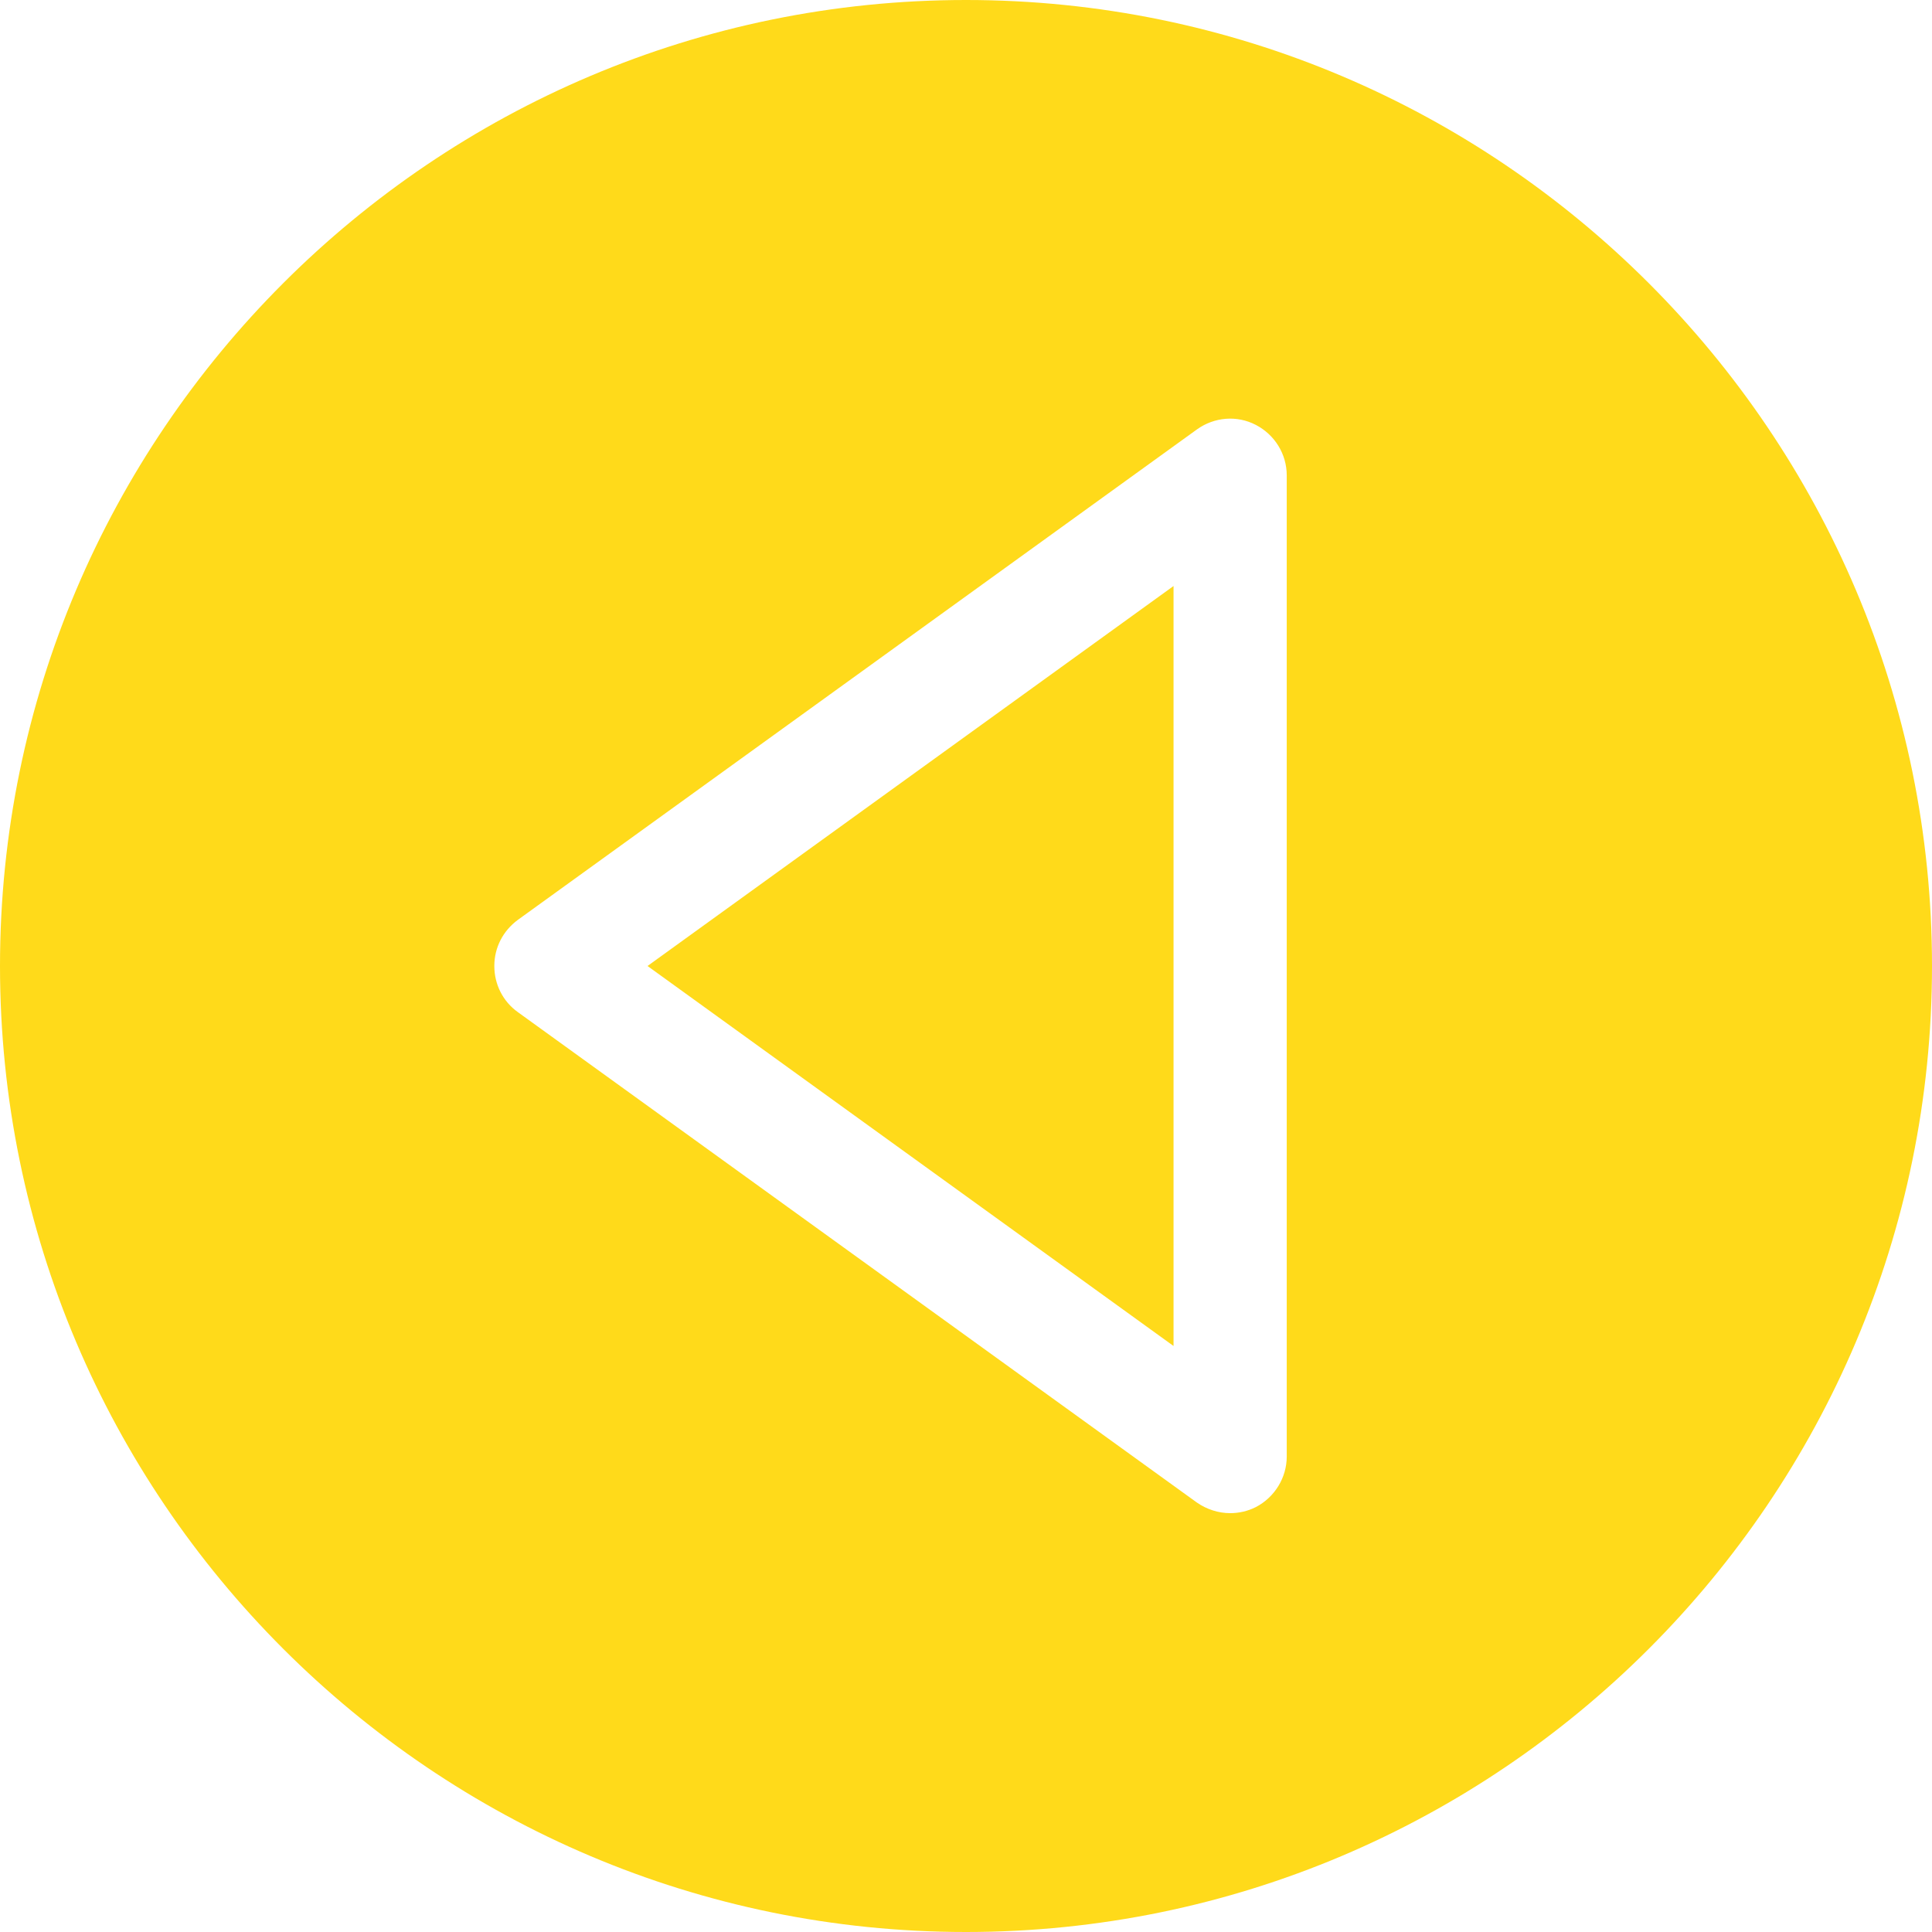
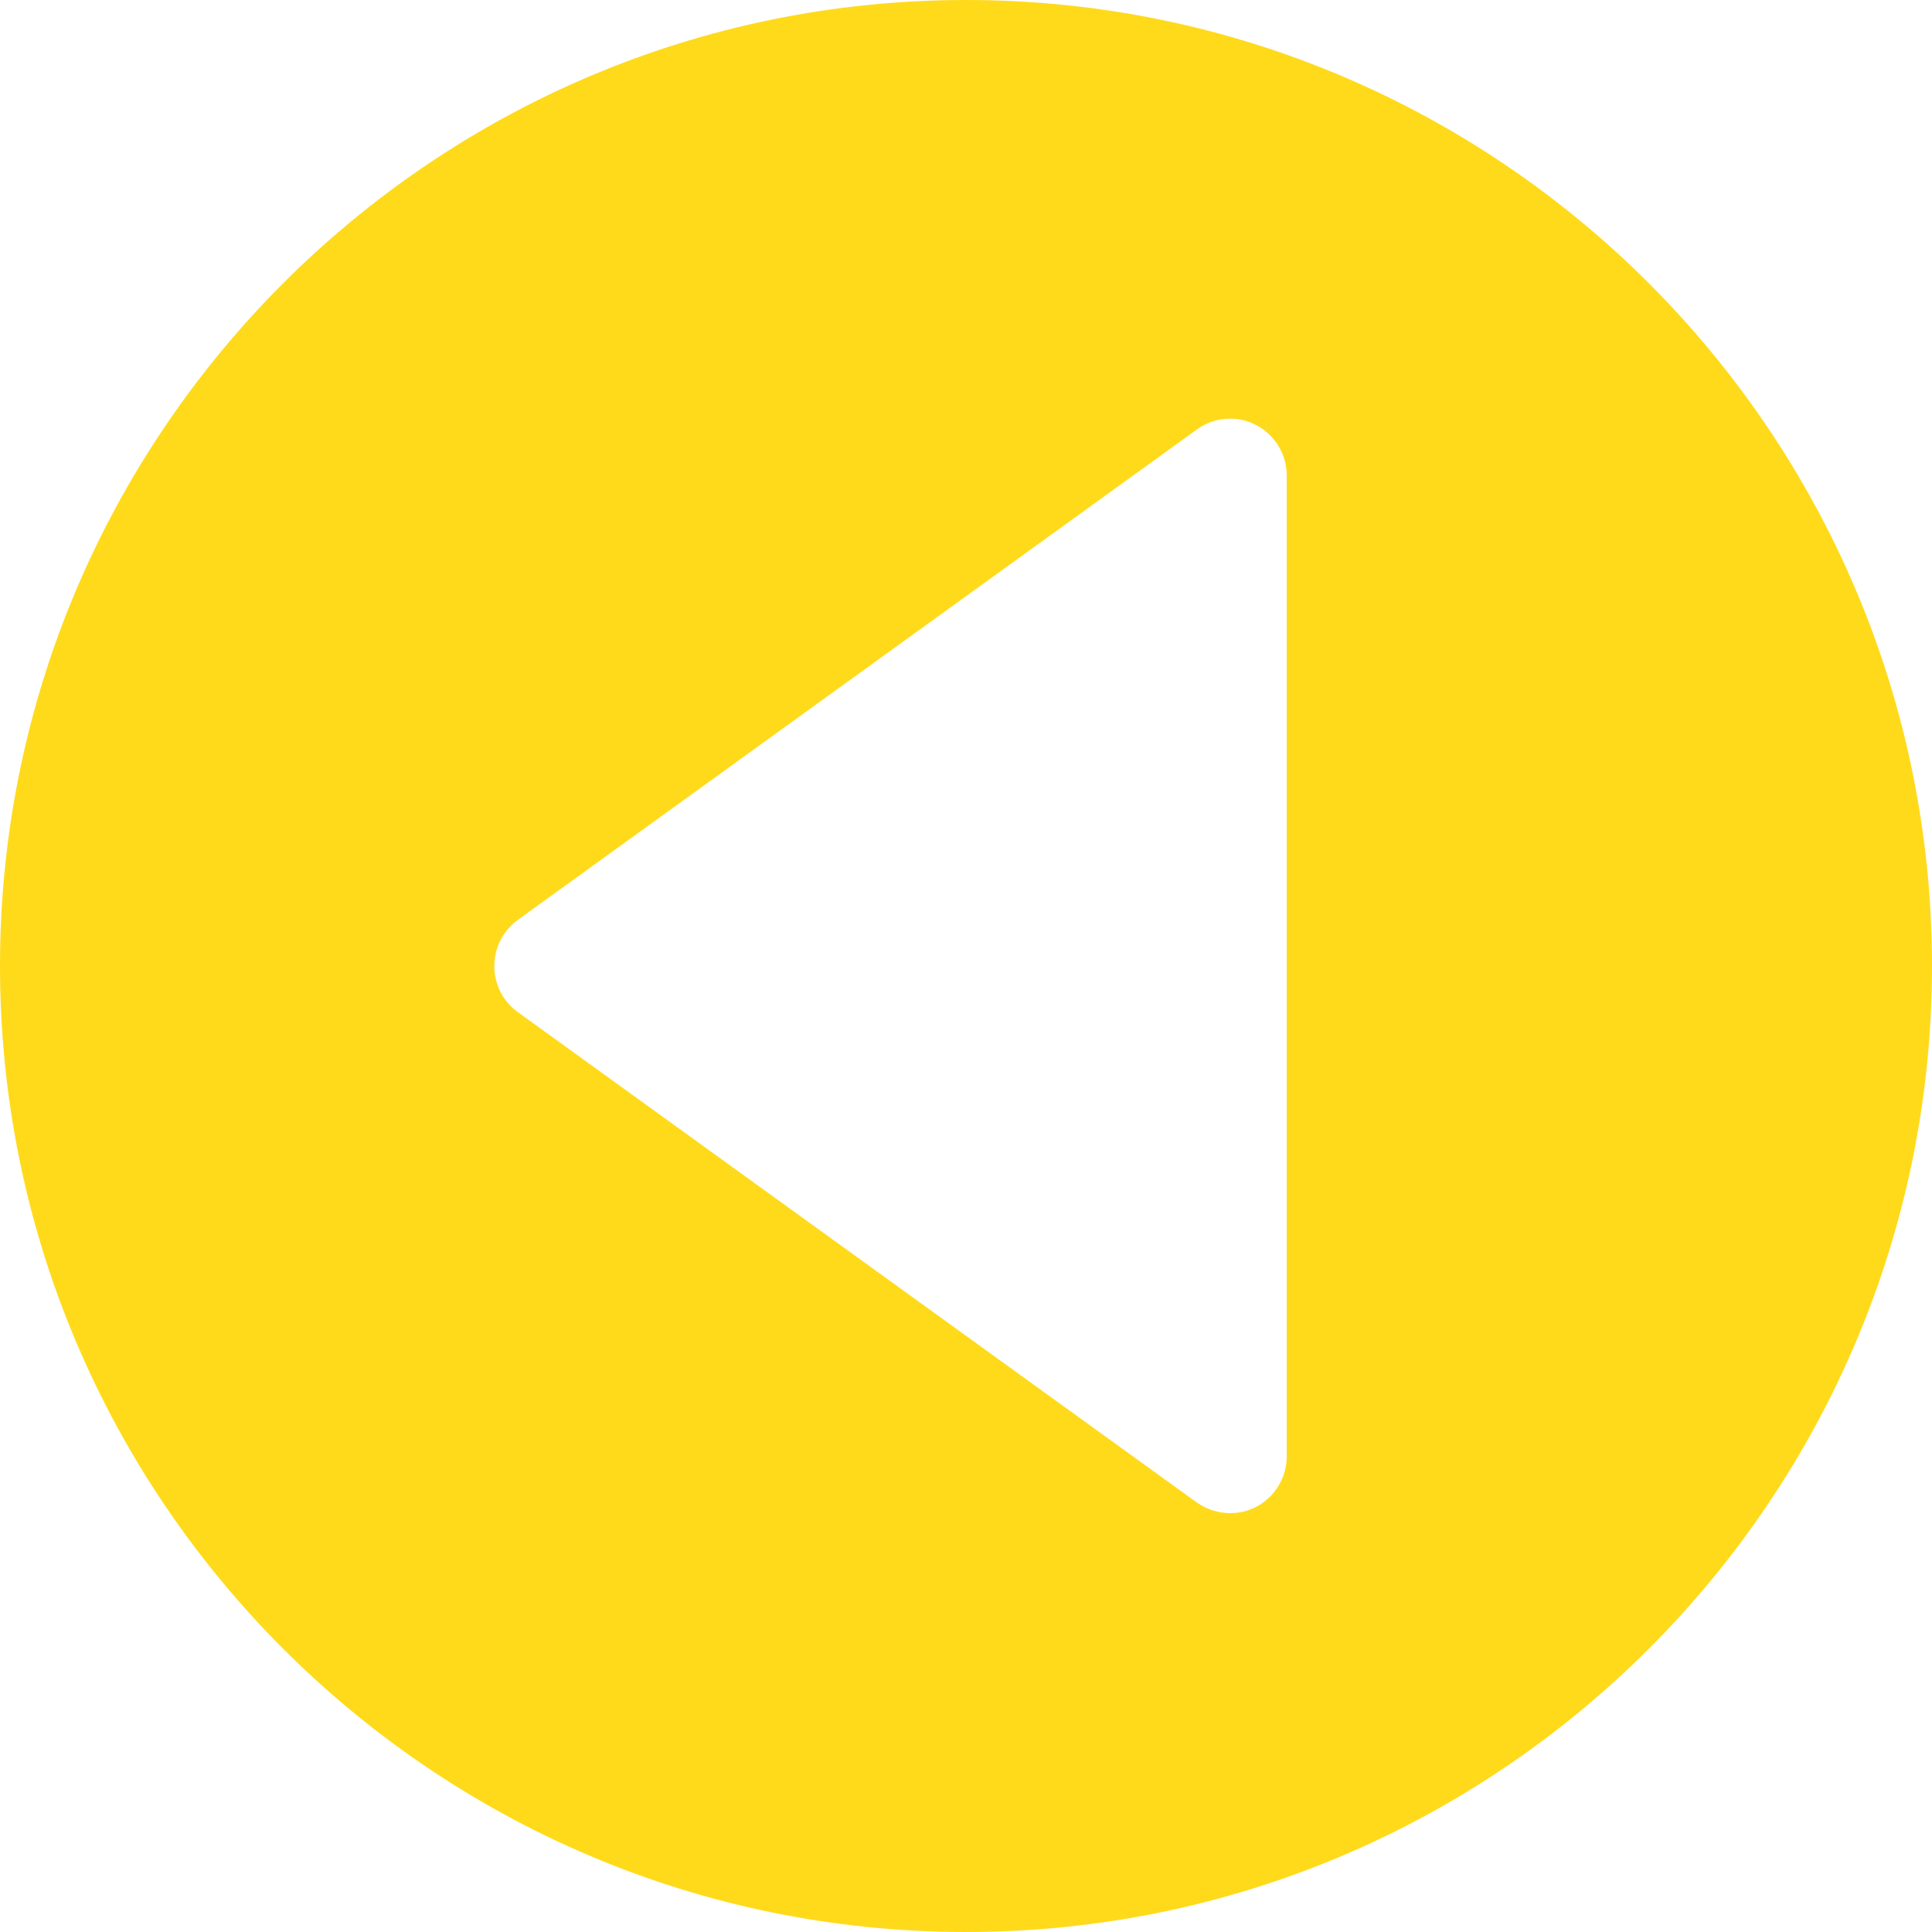
<svg xmlns="http://www.w3.org/2000/svg" version="1.1" id="Capa_1" x="0px" y="0px" viewBox="0 0 512 512" style="enable-background:new 0 0 512 512;" xml:space="preserve">
  <style type="text/css">
	.st0{fill:#FFDA1A;}
</style>
  <g>
-     <path class="st0" d="M311,155.3L171.6,256L311,356.7L311,155.3z" />
    <path class="st0" d="M0,256c0,141.2,114.8,256,256,256s256-114.8,256-256S397.2,0,256,0S0,114.8,0,256z M137.2,268.2   c-3.9-2.8-6.2-7.3-6.2-12.2s2.3-9.3,6.2-12.2l180-130c4.6-3.3,10.6-3.8,15.6-1.2c5,2.6,8.2,7.7,8.2,13.4l0,260   c0,5.6-3.2,10.8-8.2,13.4c-2.2,1.1-4.5,1.6-6.8,1.6c-3.1,0-6.2-1-8.8-2.8L137.2,268.2L137.2,268.2z" />
  </g>
</svg>